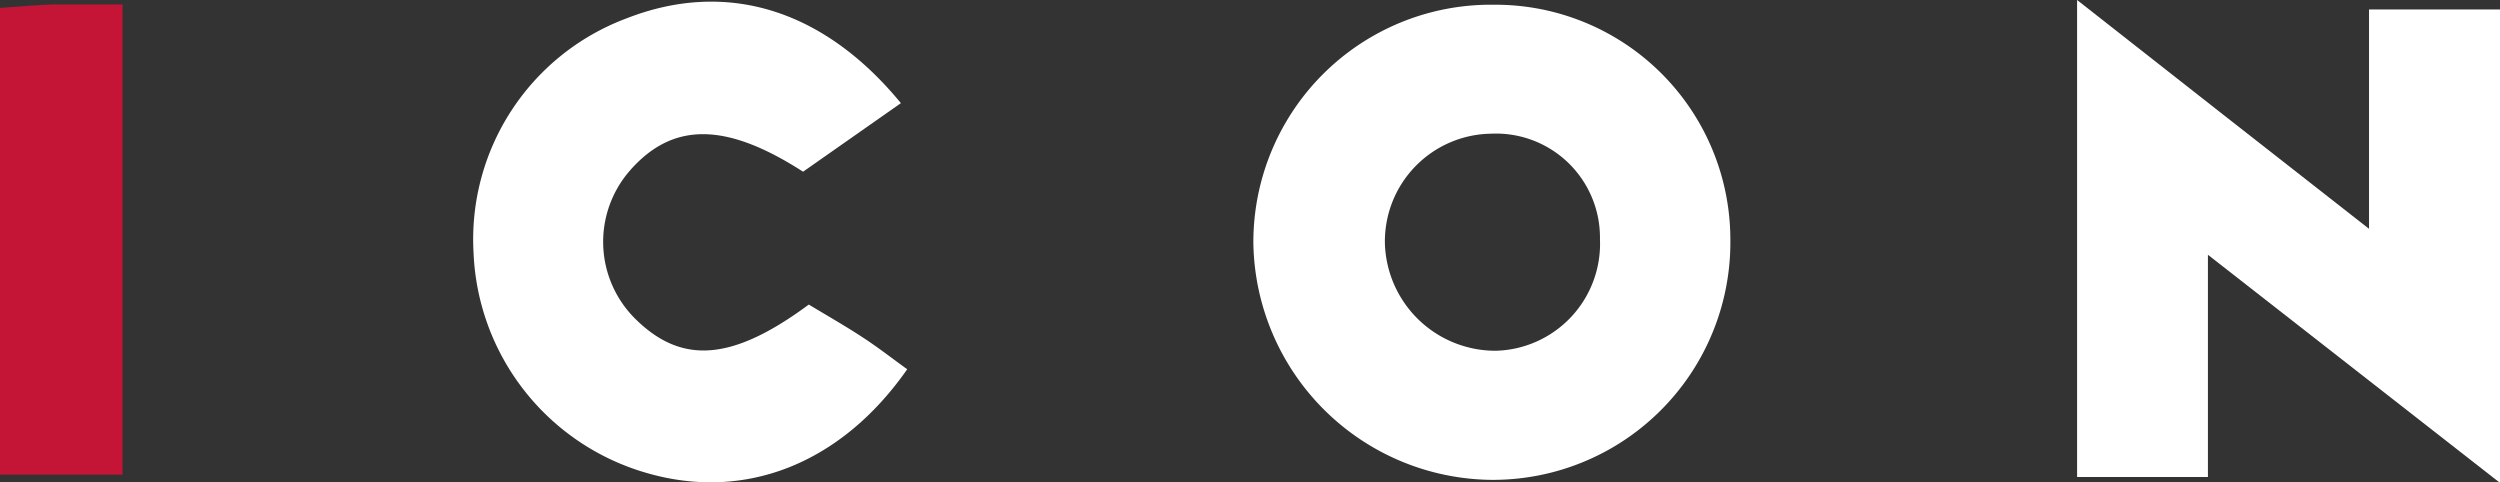
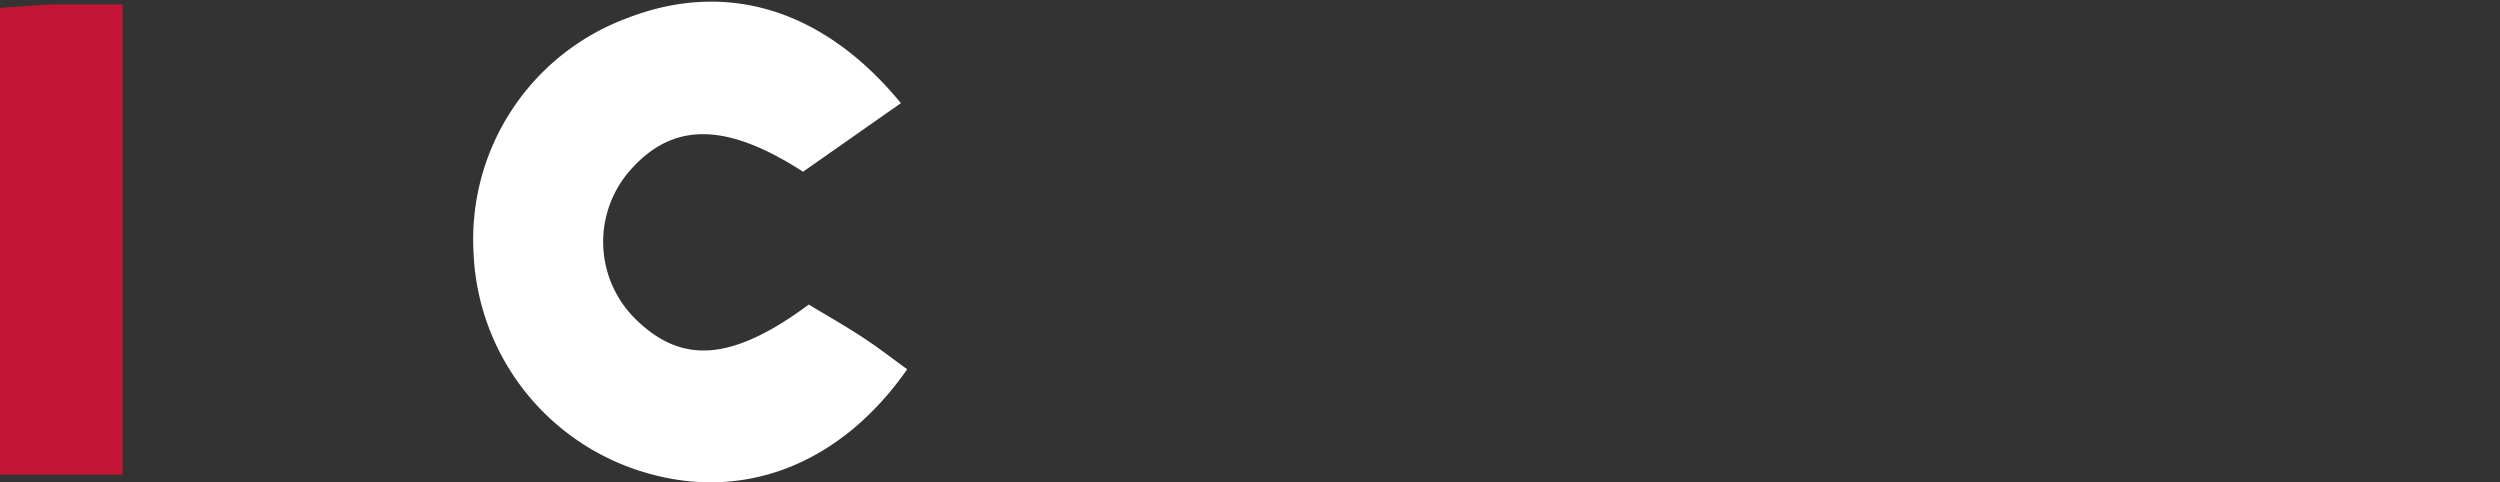
<svg xmlns="http://www.w3.org/2000/svg" id="Livello_1" data-name="Livello 1" viewBox="0 0 174.27 33.62">
  <rect x="0" y="0" width="174.27" height="33.62" fill="#333333" stroke="none" />
  <defs>
    <style>.cls-1{fill:#fff;}.cls-2{fill:#c41536;}</style>
  </defs>
  <title>icon magazine white</title>
-   <path class="cls-1" d="M354.66,404.45l10.13,7.95,10.22,8V405.11h9.13v33l-20.36-15.9v15.49h-9.12Z" transform="translate(-209.87 -404.45)" />
  <path class="cls-1" d="M272.67,411.64l-6.82,4.78c-5.4-3.48-9.1-3.47-12.07-.08a7.55,7.55,0,0,0,.38,10.34c3.24,3.2,6.75,2.95,12.09-1,1.16.7,2.44,1.43,3.67,2.23s2.13,1.52,3.19,2.28c-4.61,6.6-11.31,9.22-18.16,7.23a16.68,16.68,0,0,1-12.07-15.36,16.44,16.44,0,0,1,10.64-16.32C260.5,403,267.29,405.09,272.67,411.64Z" transform="translate(-209.87 -404.45)" />
  <path class="cls-2" d="M209.87,405c1.42-.09,2.56-.21,3.71-.24,1.48,0,3,0,4.83,0v32.78h-8.54Z" transform="translate(-209.87 -404.45)" />
-   <path class="cls-1" d="M314,404.78a16.55,16.55,0,0,0-16.76,16.66A16.77,16.77,0,0,0,313.8,437.9a16.56,16.56,0,0,0,16.69-16.73A16.38,16.38,0,0,0,314,404.78Zm.14,24.12a7.71,7.71,0,0,1-7.73-7.43,7.51,7.51,0,0,1,7.38-7.7,7.25,7.25,0,0,1,7.61,7.35A7.46,7.46,0,0,1,314.16,428.9Z" transform="translate(-209.87 -404.45)" />
</svg>